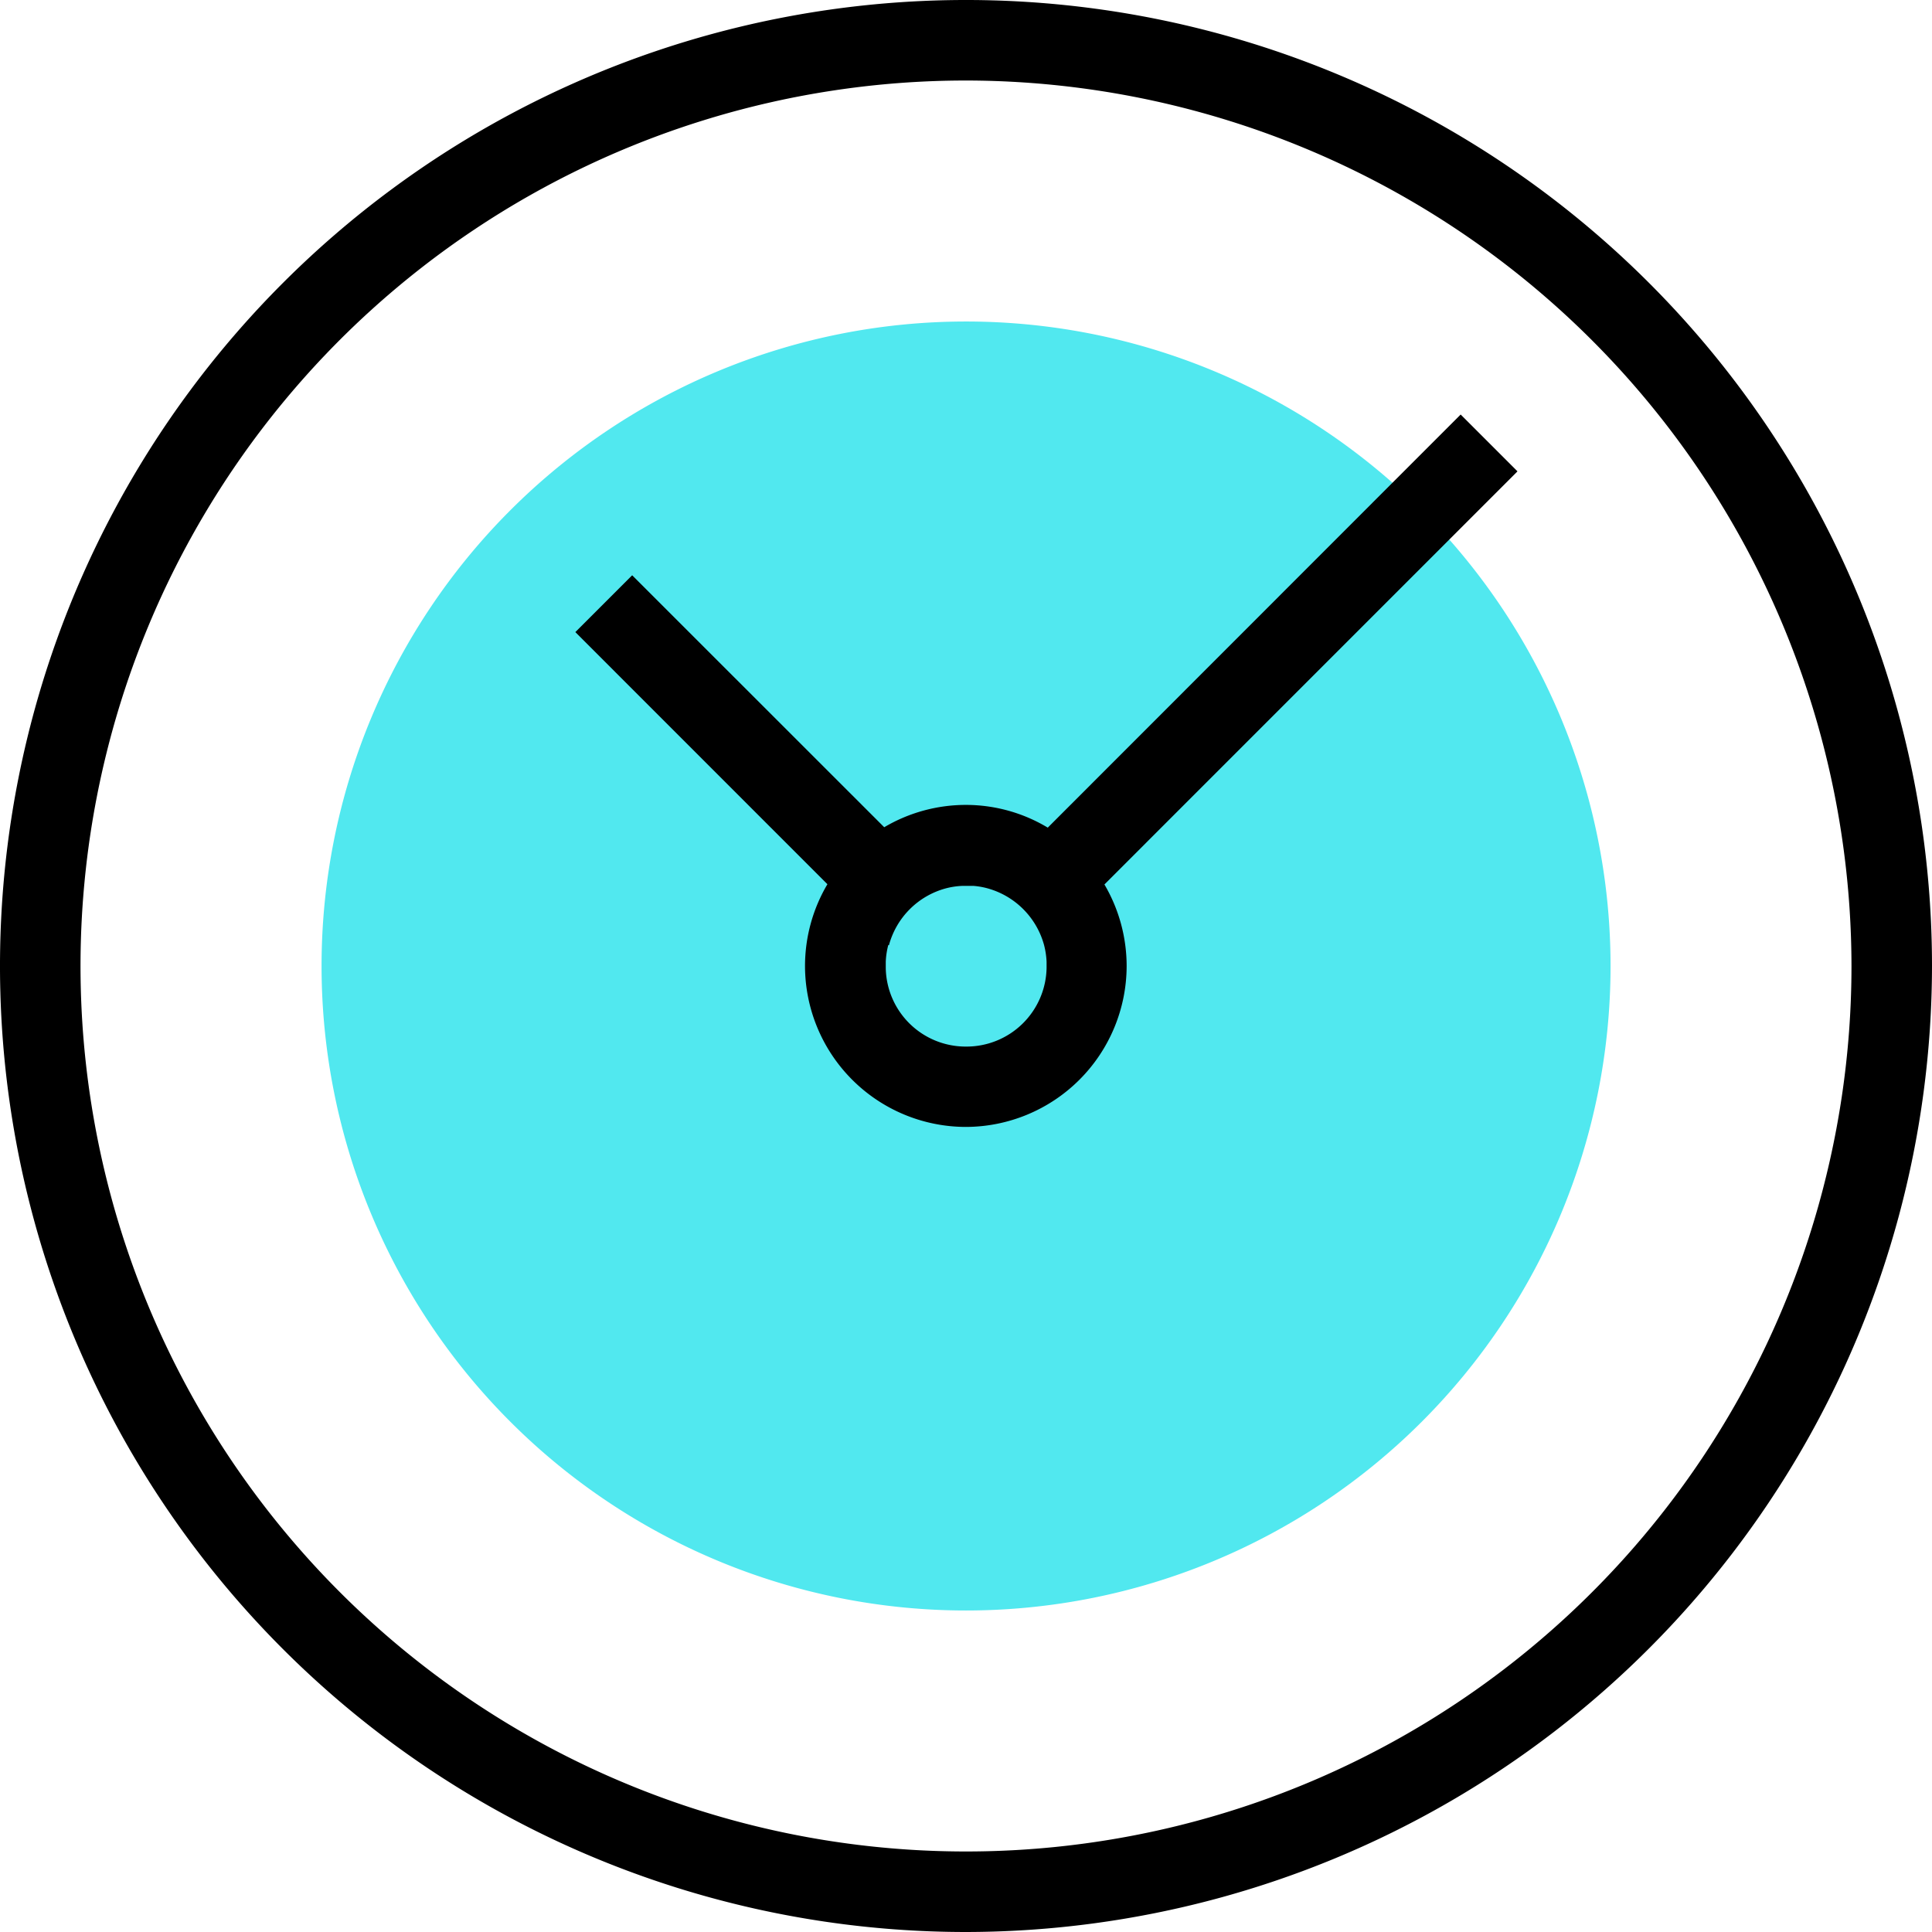
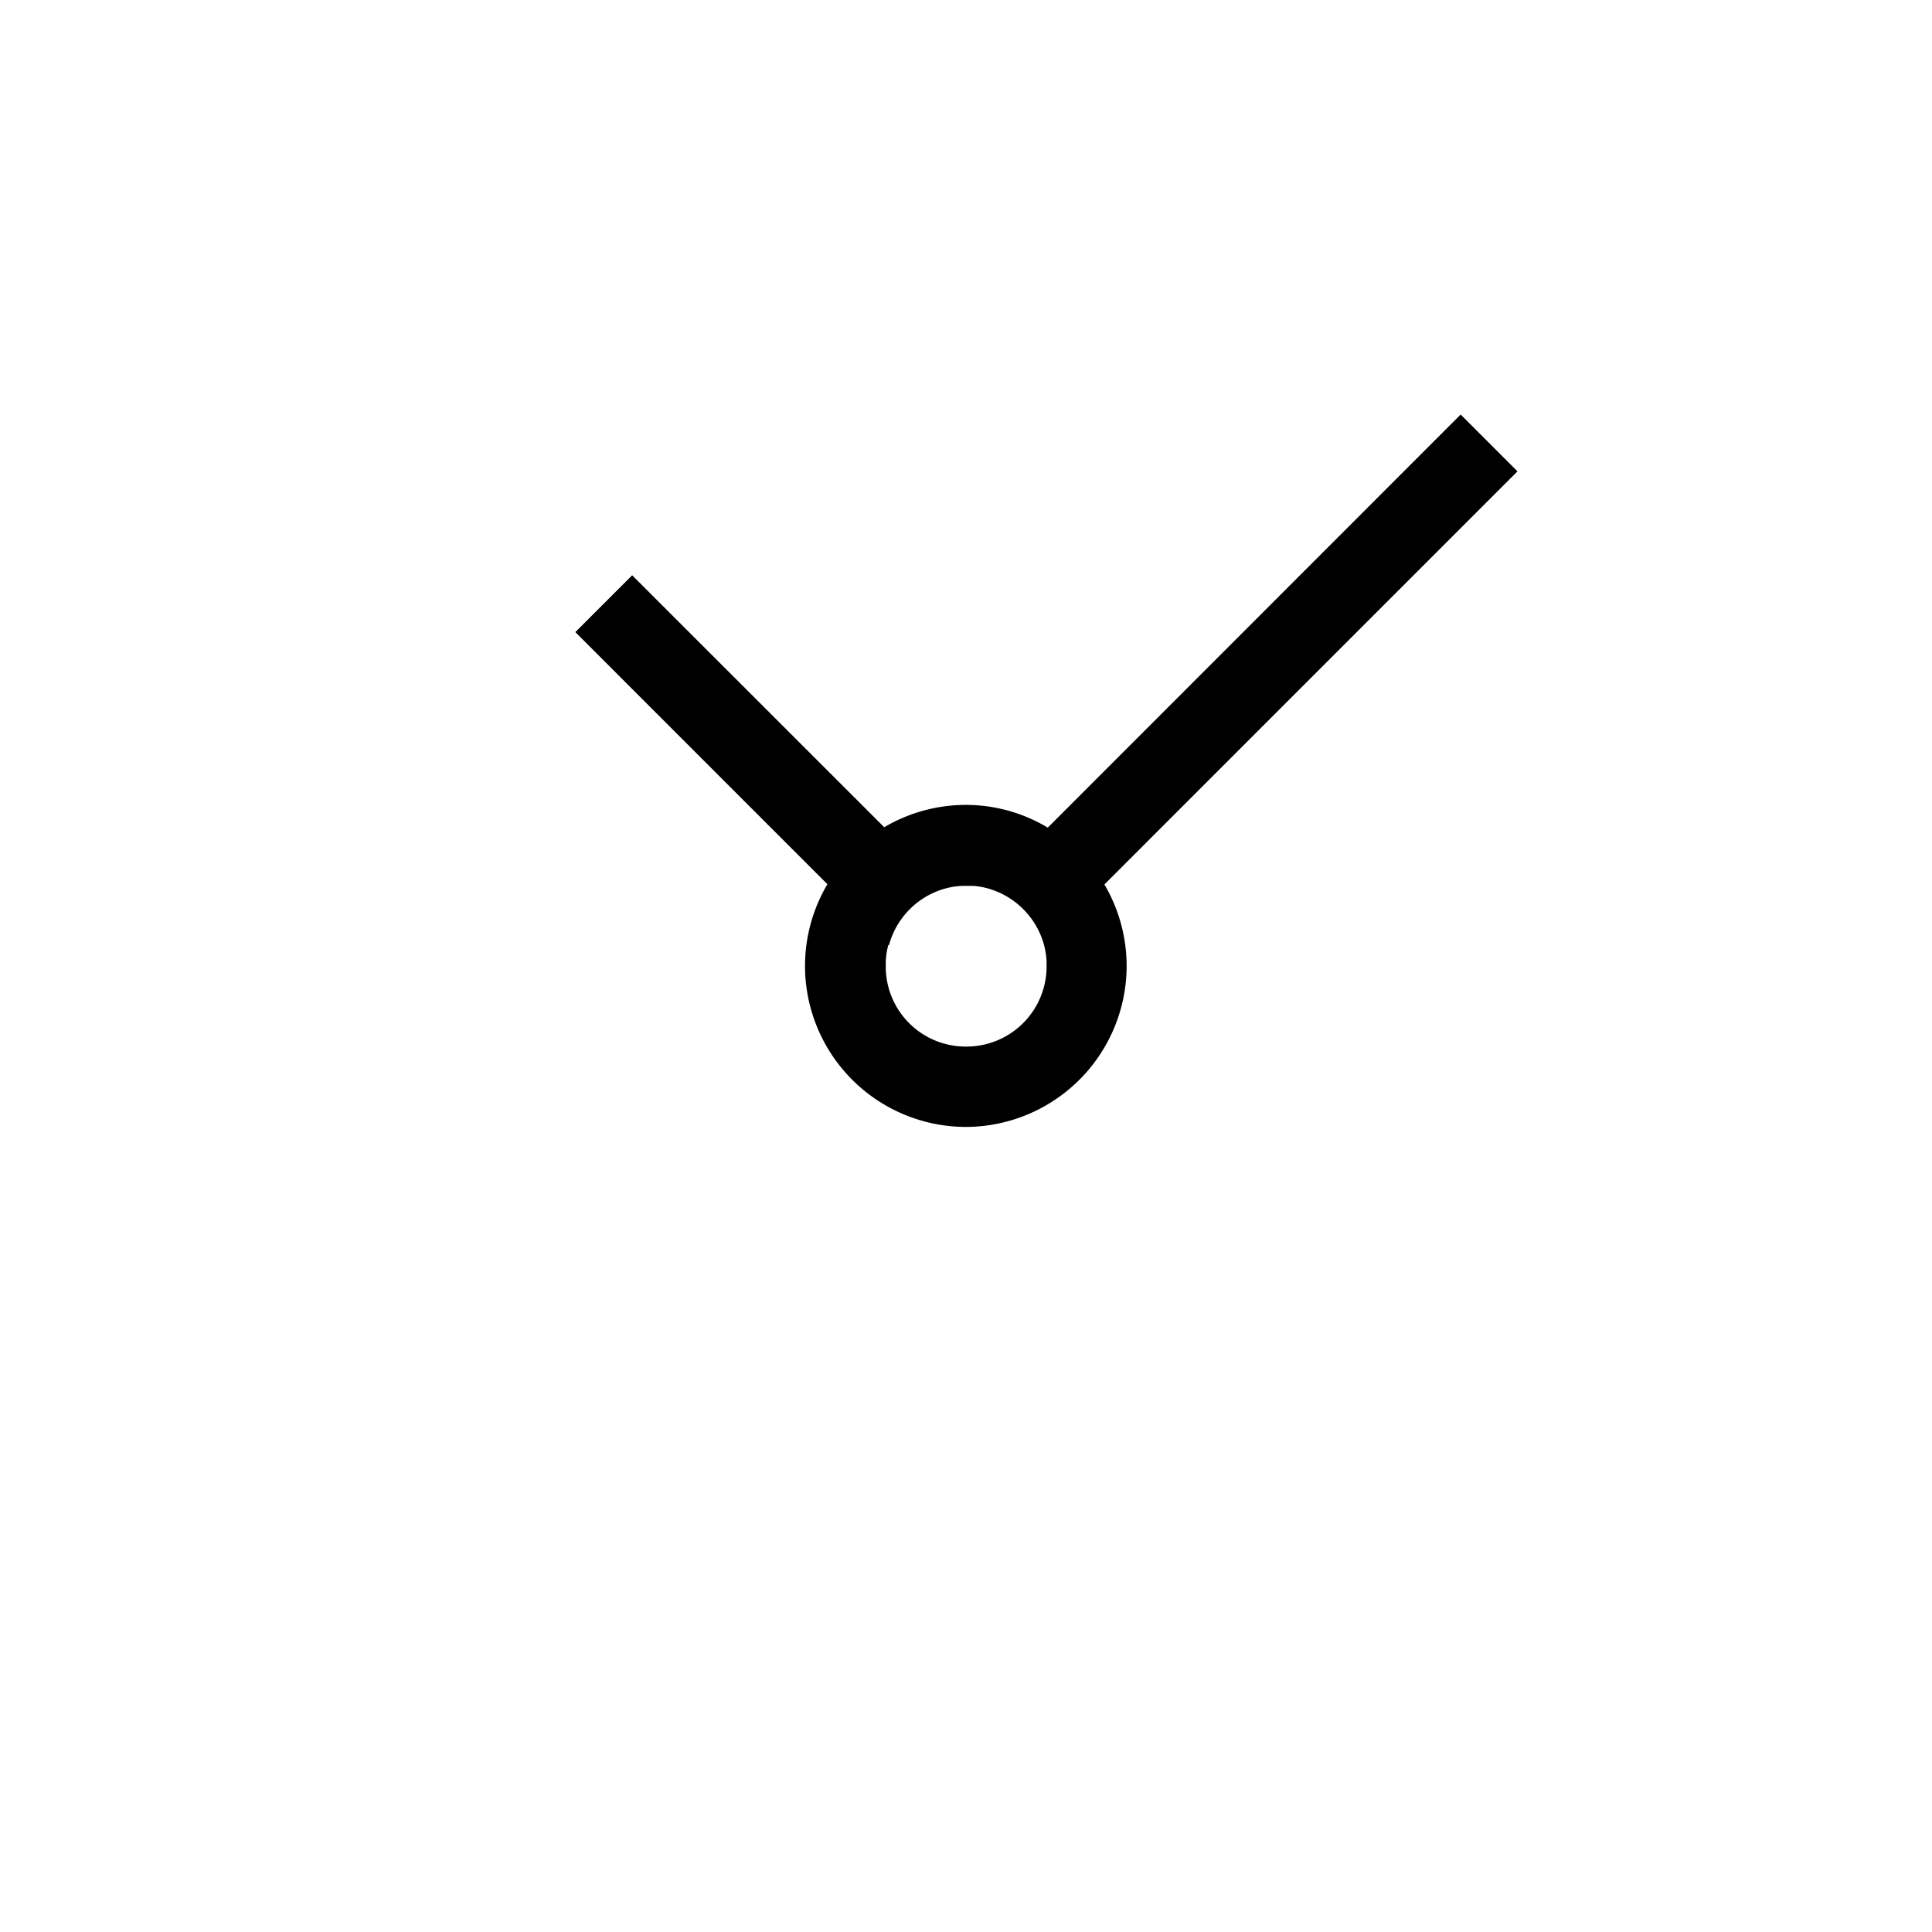
<svg xmlns="http://www.w3.org/2000/svg" id="Time-icon" width="34" height="34" viewBox="0 0 34 34">
-   <rect id="Rectangle_28087" data-name="Rectangle 28087" width="34" height="34" opacity="0" />
  <g id="Group_51679" data-name="Group 51679">
    <g id="Group_51636" data-name="Group 51636">
-       <path id="Path_126311" data-name="Path 126311" d="M36.685,25.342A11.342,11.342,0,1,1,25.342,14,11.342,11.342,0,0,1,36.685,25.342" transform="translate(-8.342 -8.342)" fill="#51e8ef" />
-       <path id="Path_126312" data-name="Path 126312" d="M17,34A17,17,0,1,1,34,17,17.02,17.02,0,0,1,17,34M17,1.417A15.583,15.583,0,1,0,32.583,17,15.6,15.6,0,0,0,17,1.417" />
      <path id="Path_126313" data-name="Path 126313" d="M-3495.126,7730.542a2.835,2.835,0,0,1-2.831-2.833,2.828,2.828,0,0,1,.394-1.438l-4.436-4.437,1-1,4.436,4.434a2.826,2.826,0,0,1,1.437-.393,2.8,2.8,0,0,1,1.441.4l7.266-7.27,1,1-7.269,7.27a2.837,2.837,0,0,1,.391,1.438A2.836,2.836,0,0,1-3495.126,7730.542Zm-1.366-3.2a1.368,1.368,0,0,0-.044.291v.02c0,.008,0,.012,0,.017s0,.027,0,.04v.038a1.407,1.407,0,0,0,1.413,1.38,1.41,1.41,0,0,0,1.417-1.38c0-.014,0-.026,0-.038s0-.027,0-.04v-.037a1.423,1.423,0,0,0-.044-.291,1.424,1.424,0,0,0-1-1,1.329,1.329,0,0,0-.244-.042h-.191a1.349,1.349,0,0,0-.295.044,1.419,1.419,0,0,0-1,1Z" transform="translate(3512.124 -7710.71)" />
    </g>
  </g>
</svg>